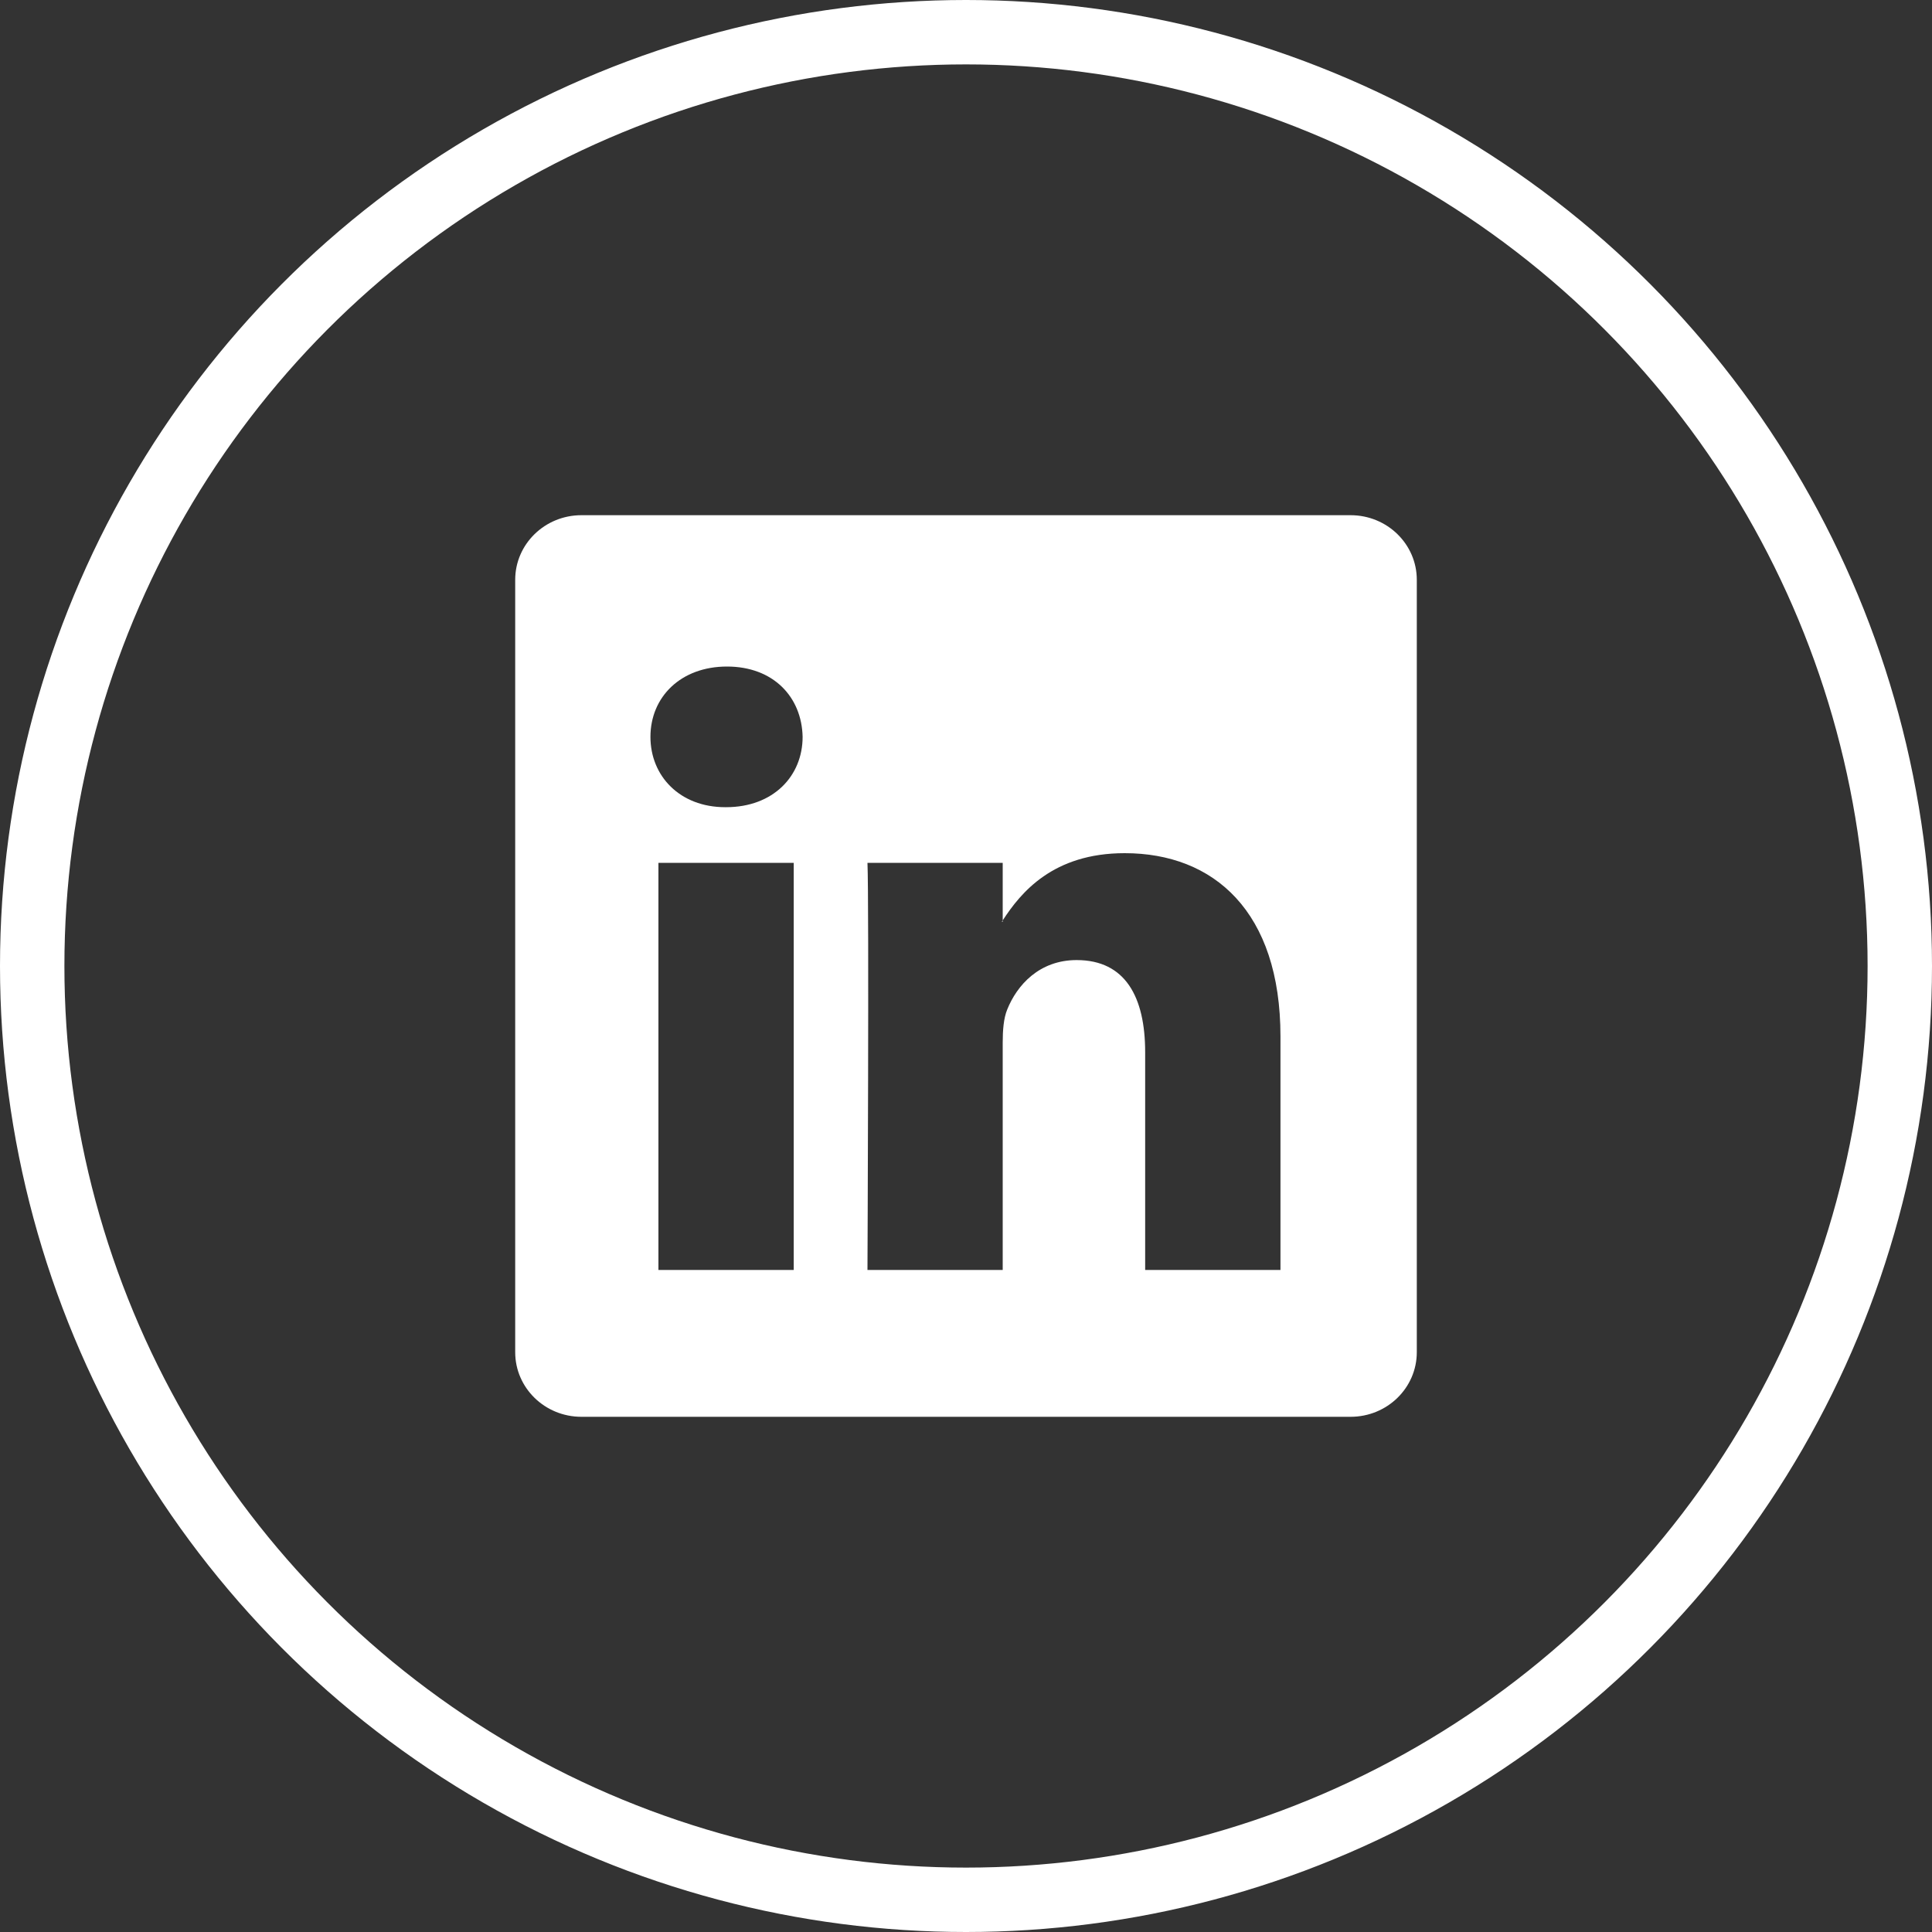
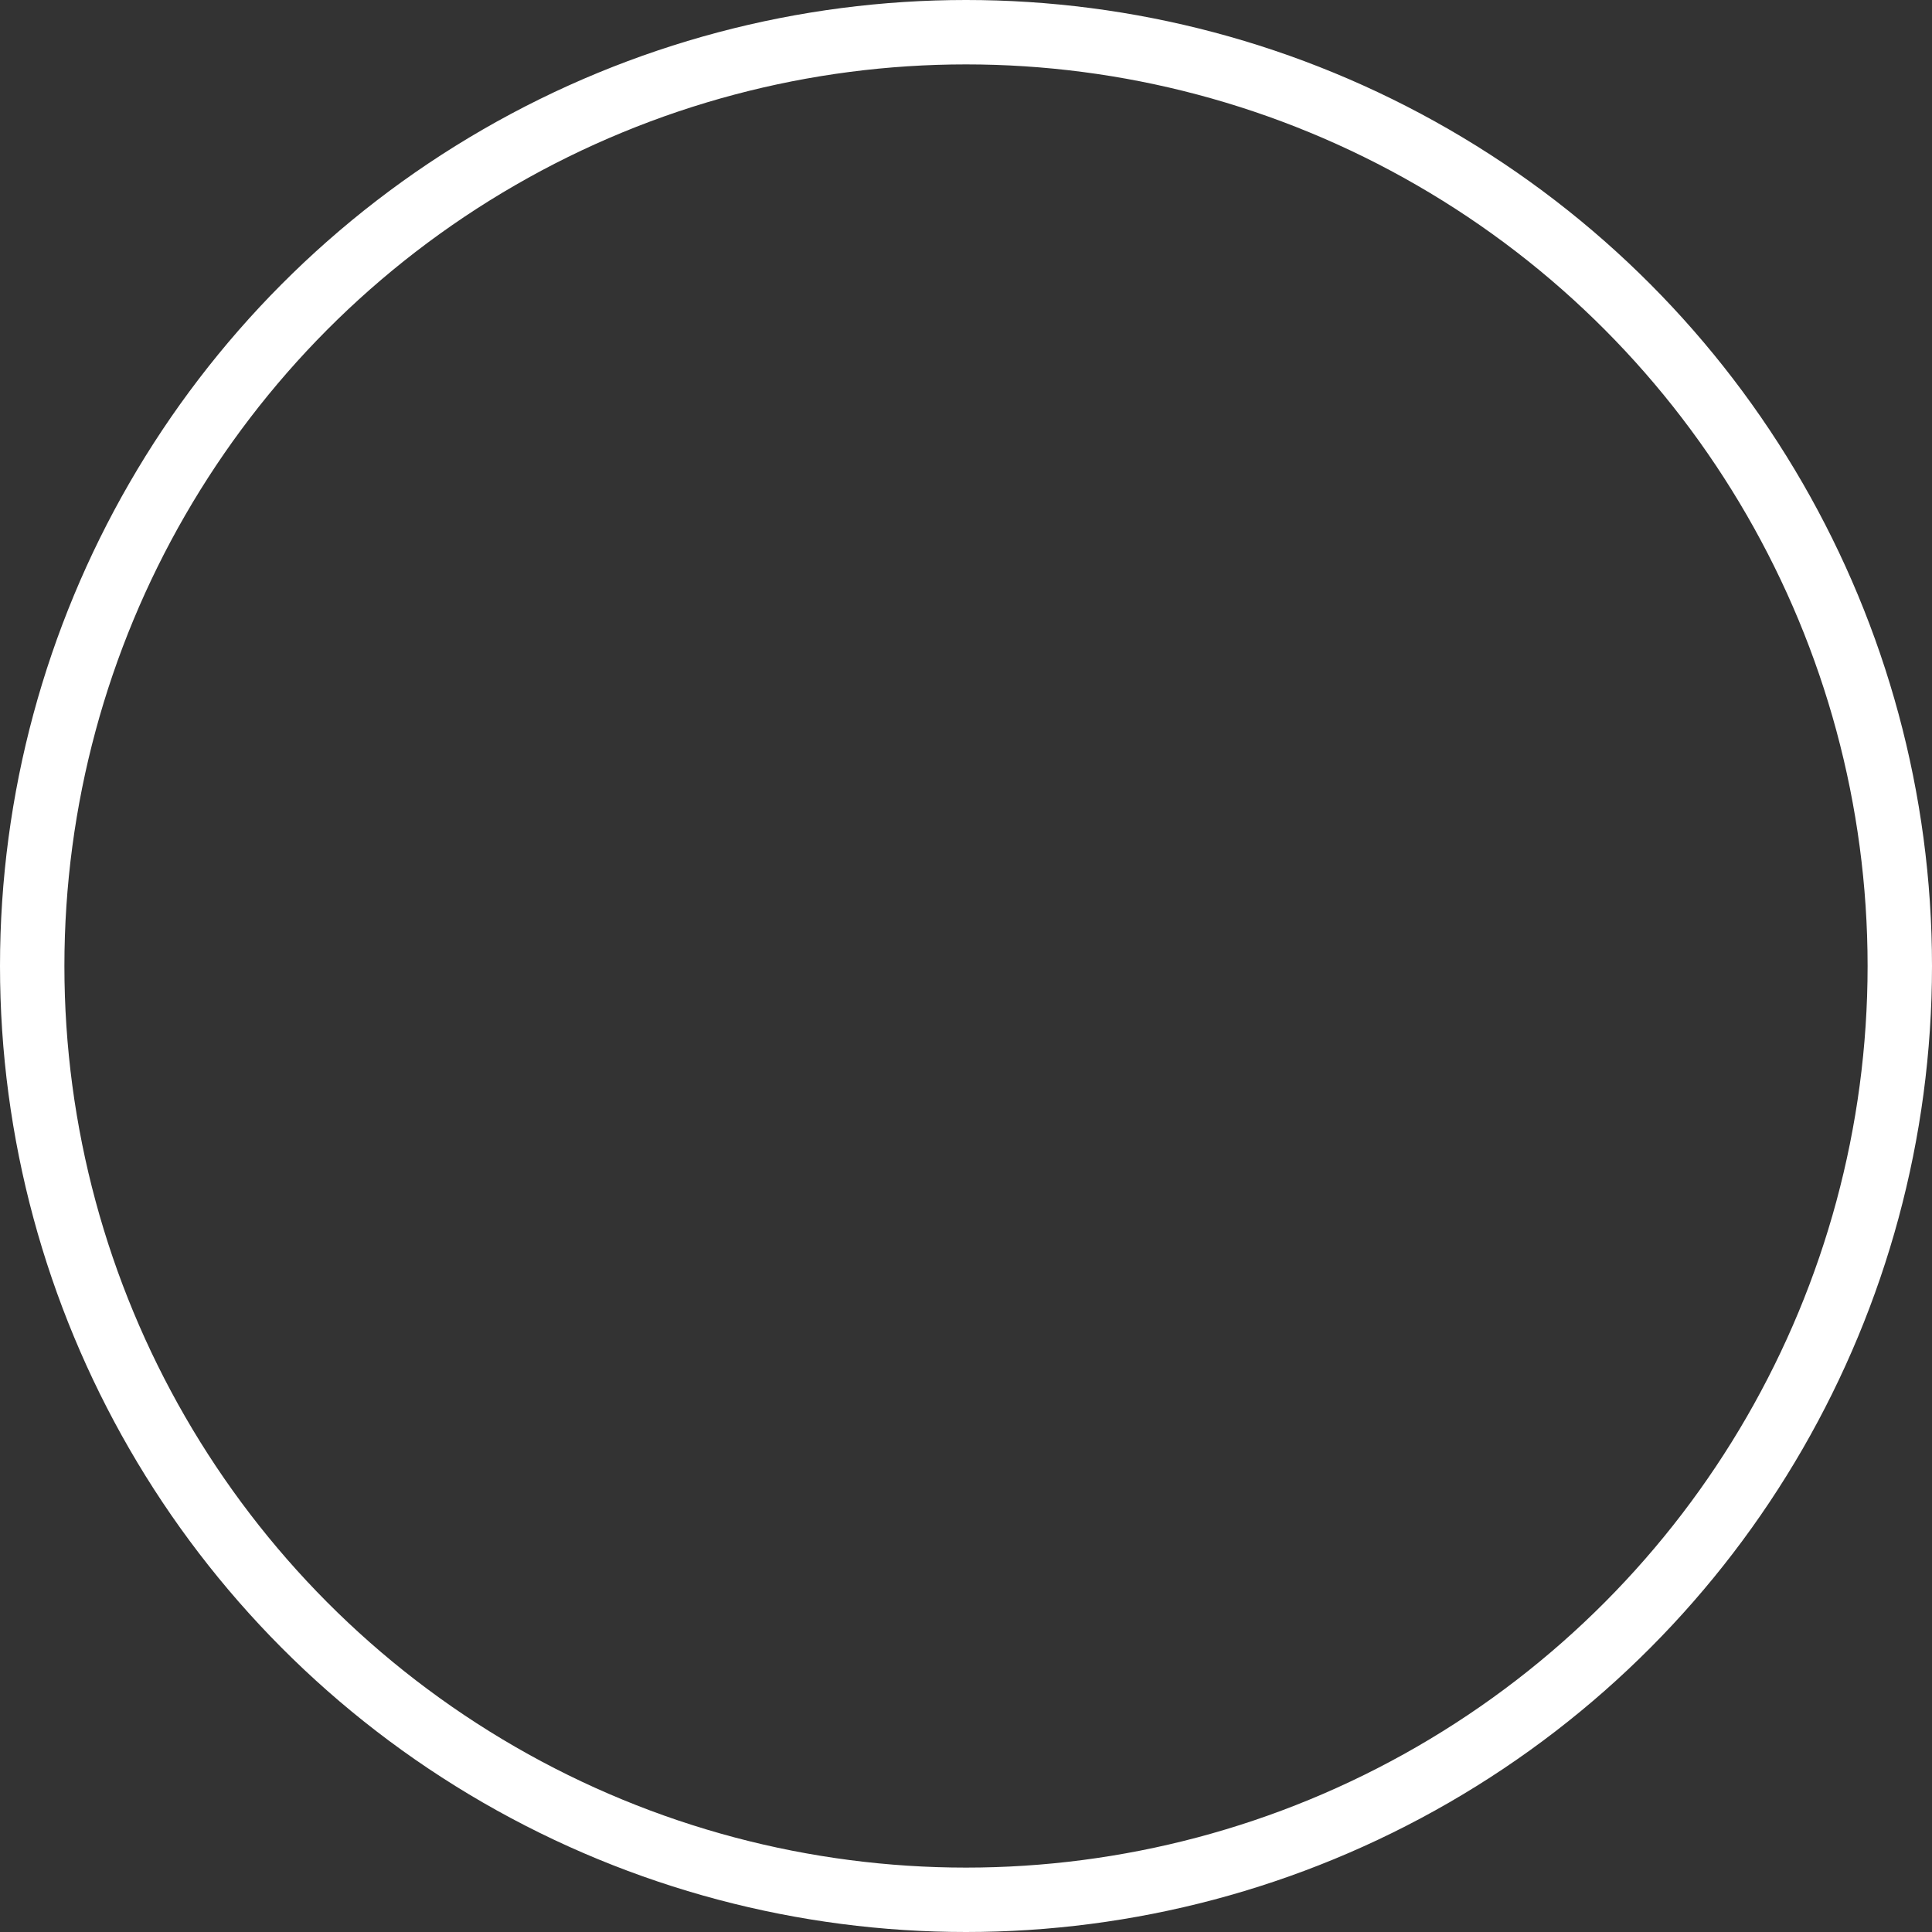
<svg xmlns="http://www.w3.org/2000/svg" width="30" height="30" viewBox="0 0 30 30" fill="none">
  <rect x="0" y="0" width="30" height="30" fill="#333333" stroke="none" />
  <circle cx="15" cy="15" r="14.5" stroke="white" />
  <g clip-path="url(#clip0_1361_22123)">
    <path d="M8 9.003C8 8.449 8.46 8 9.028 8H20.972C21.54 8 22 8.449 22 9.003V20.997C22 21.551 21.54 22 20.972 22H9.028C8.46 22 8 21.551 8 20.997V9.003ZM12.325 19.72V13.398H10.224V19.72H12.325ZM11.275 12.534C12.008 12.534 12.463 12.05 12.463 11.442C12.45 10.822 12.008 10.35 11.289 10.35C10.57 10.35 10.1 10.823 10.1 11.442C10.1 12.05 10.556 12.534 11.261 12.534H11.275ZM15.57 19.72V16.189C15.57 16 15.584 15.811 15.64 15.676C15.791 15.299 16.137 14.908 16.718 14.908C17.478 14.908 17.782 15.487 17.782 16.338V19.72H19.883V16.094C19.883 14.151 18.846 13.248 17.464 13.248C16.349 13.248 15.85 13.861 15.57 14.292V14.314H15.556L15.57 14.292V13.398H13.47C13.496 13.991 13.47 19.72 13.47 19.72H15.57Z" fill="white" />
  </g>
  <defs>
    <clipPath id="clip0_1361_22123">
-       <rect width="14" height="14" fill="white" transform="translate(8 8)" />
-     </clipPath>
+       </clipPath>
  </defs>
</svg>